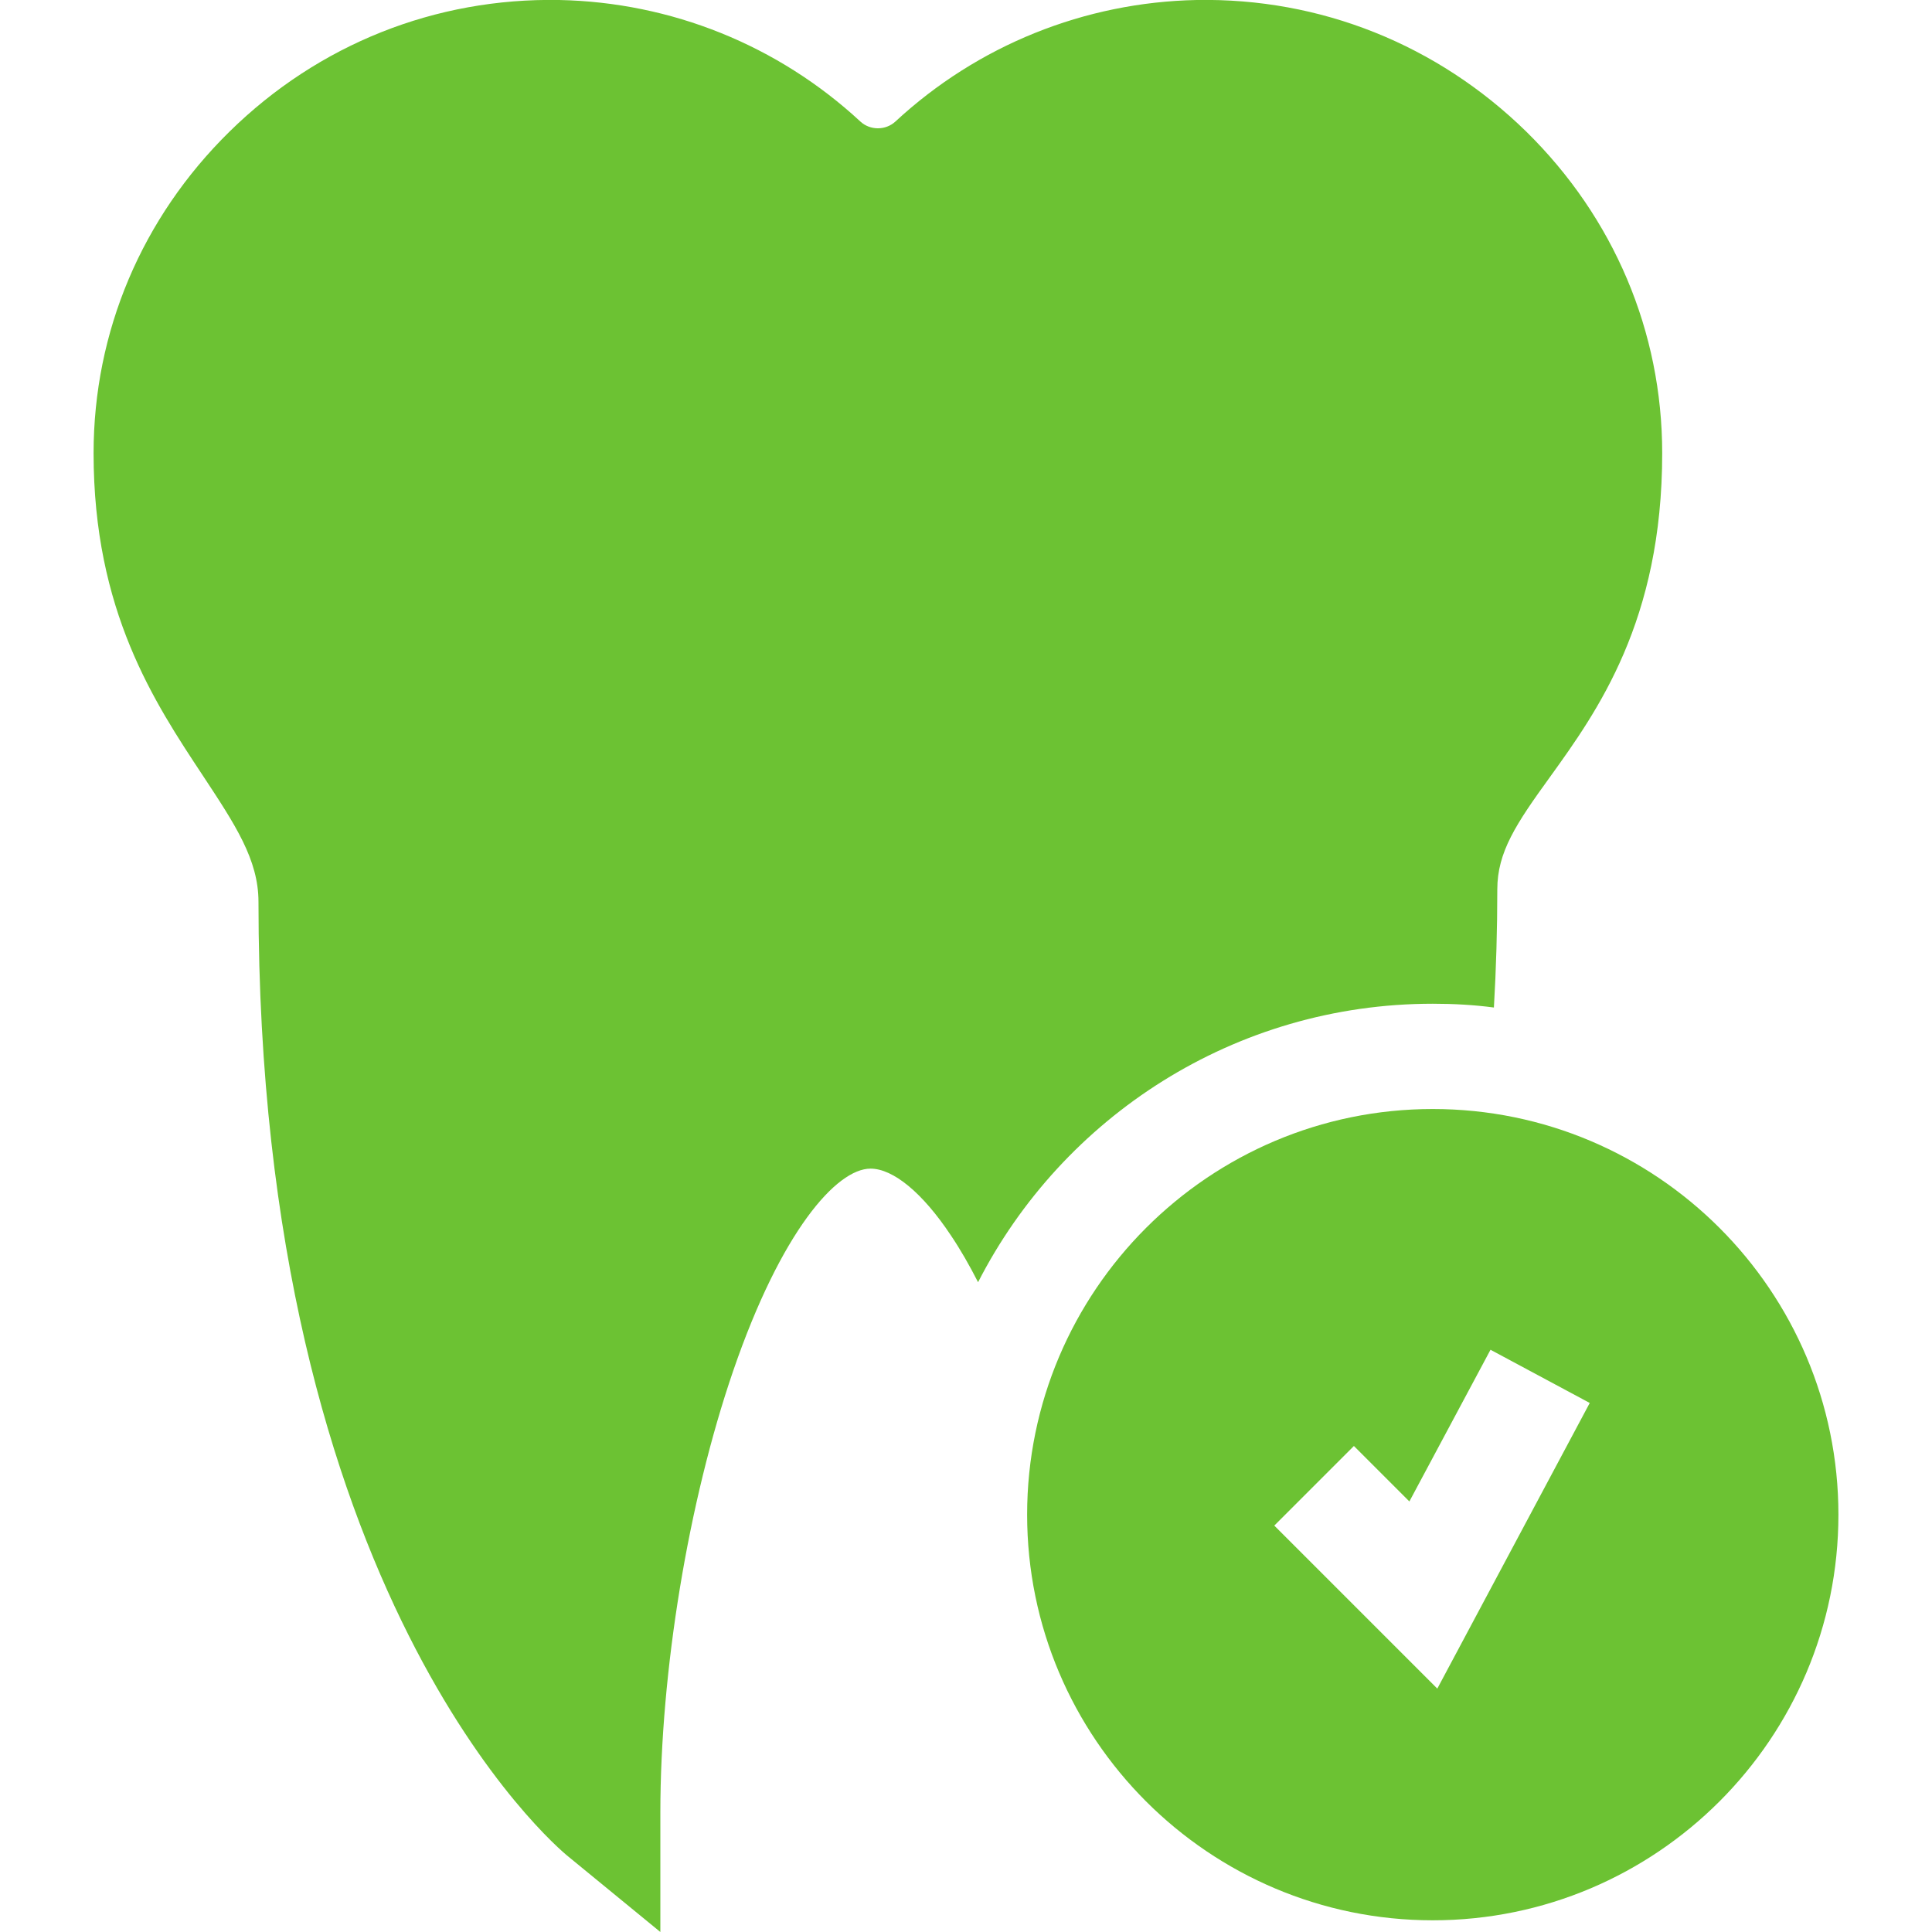
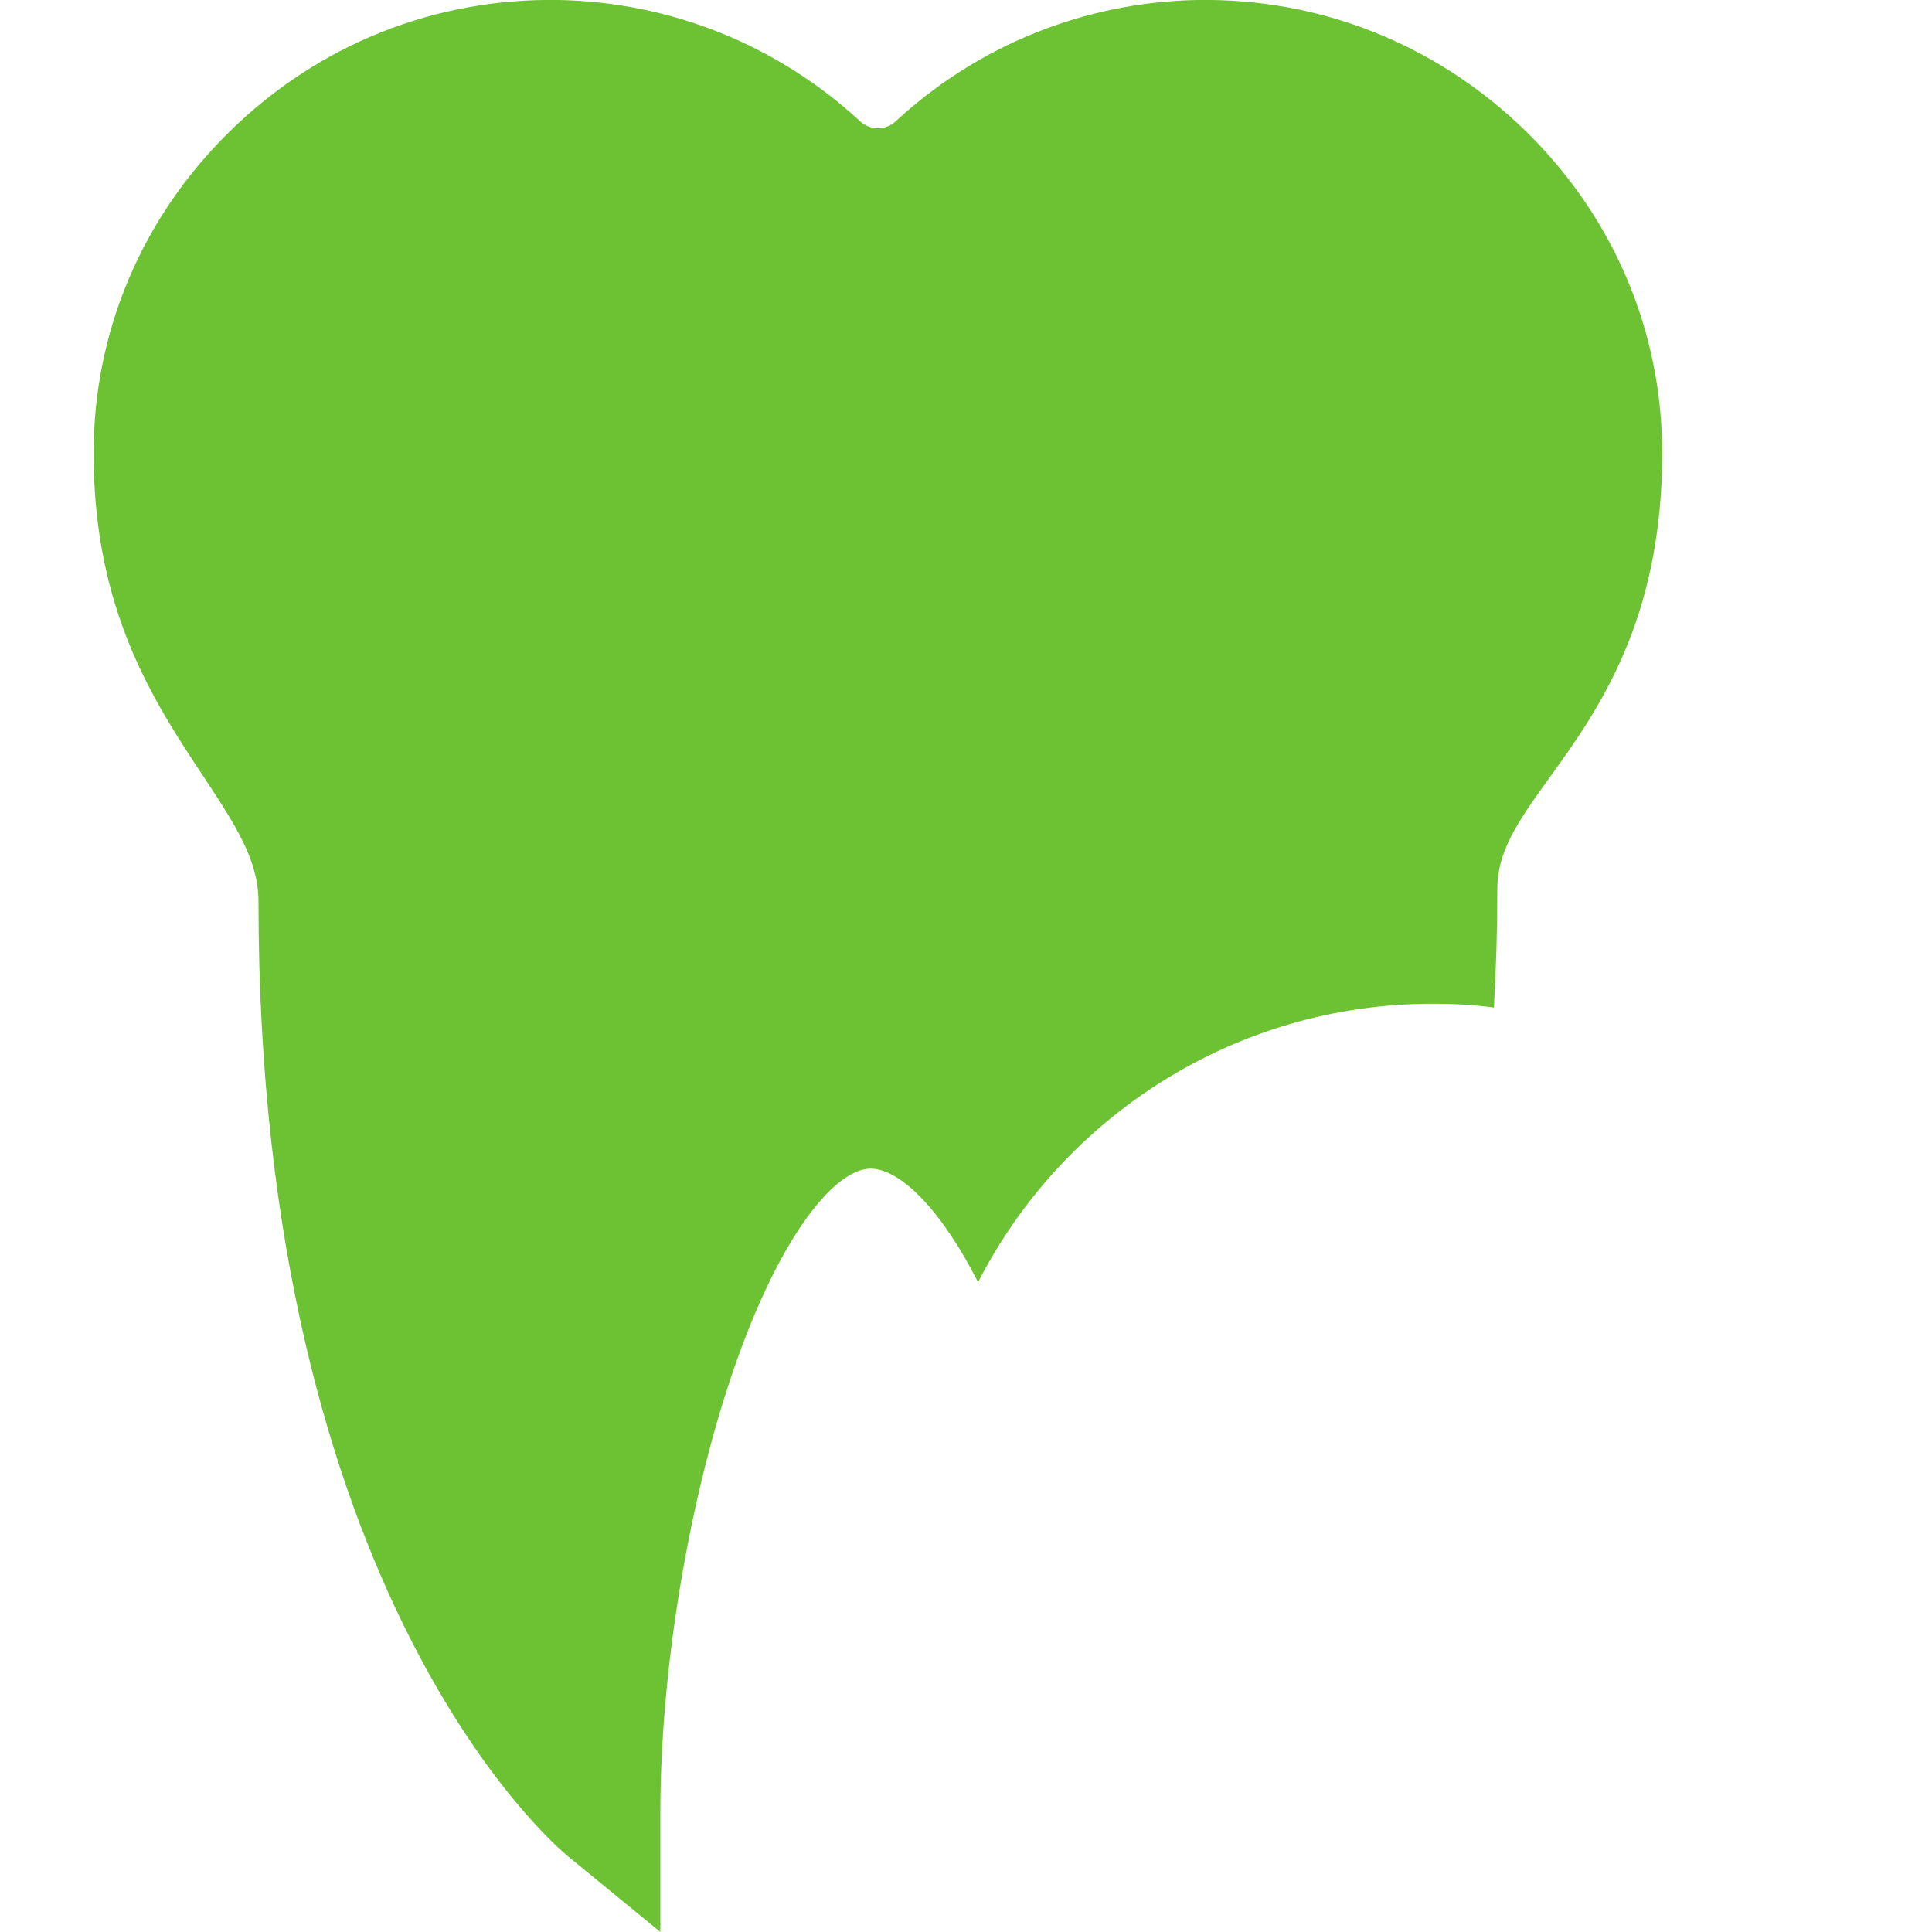
<svg xmlns="http://www.w3.org/2000/svg" version="1.1" id="Capa_1" x="0px" y="0px" viewBox="0 0 512 512" style="enable-background:new 0 0 512 512;" xml:space="preserve">
  <style type="text/css">
	.st0{fill:#6CC233;}
</style>
  <g>
    <g>
      <path class="st0" d="M404.5,34.9C380.9,11.8,349.9-0.6,317.1,0c-29.7,0.6-58,12-79.8,32.2c-2.6,2.4-6.7,2.4-9.3,0    C206.2,12,177.9,0.6,148.2,0c-32.8-0.6-63.8,11.7-87.4,34.9c-23.2,22.8-36,53-36,85.2c0,41.8,16.1,66,29,85.5    c8.5,12.9,14.7,22.2,14.7,33.4c0,183.6,78.7,250.3,82.1,253l24.4,20v-31.6c0-37.5,7.4-82.4,19.3-117.1    c12.7-37,27.4-53.6,36.4-53.6c6,0,13.8,6.4,21.3,17.7c2.5,3.7,4.9,7.9,7.2,12.4c22.4-43.8,68-73.8,120.5-73.8    c5.5,0,10.9,0.3,16.2,1c0.6-10.3,0.9-20.8,0.9-31.3c0-9.9,5-17.4,13.9-29.7c12.6-17.5,29.8-41.4,29.8-85.9    C440.5,87.9,427.7,57.7,404.5,34.9z" />
    </g>
  </g>
  <g>
    <g>
-       <path class="st0" d="M379.7,293.9c-59.3,0-107.5,48.2-107.5,107.5s48.2,107.5,107.5,107.5c59.3,0,107.5-48.2,107.5-107.5    S439,293.9,379.7,293.9z M380.9,447.5l-43.2-43.2l21.1-21.1l14.7,14.7l21.5-40.2l26.3,14.1L380.9,447.5z" />
-     </g>
+       </g>
  </g>
</svg>